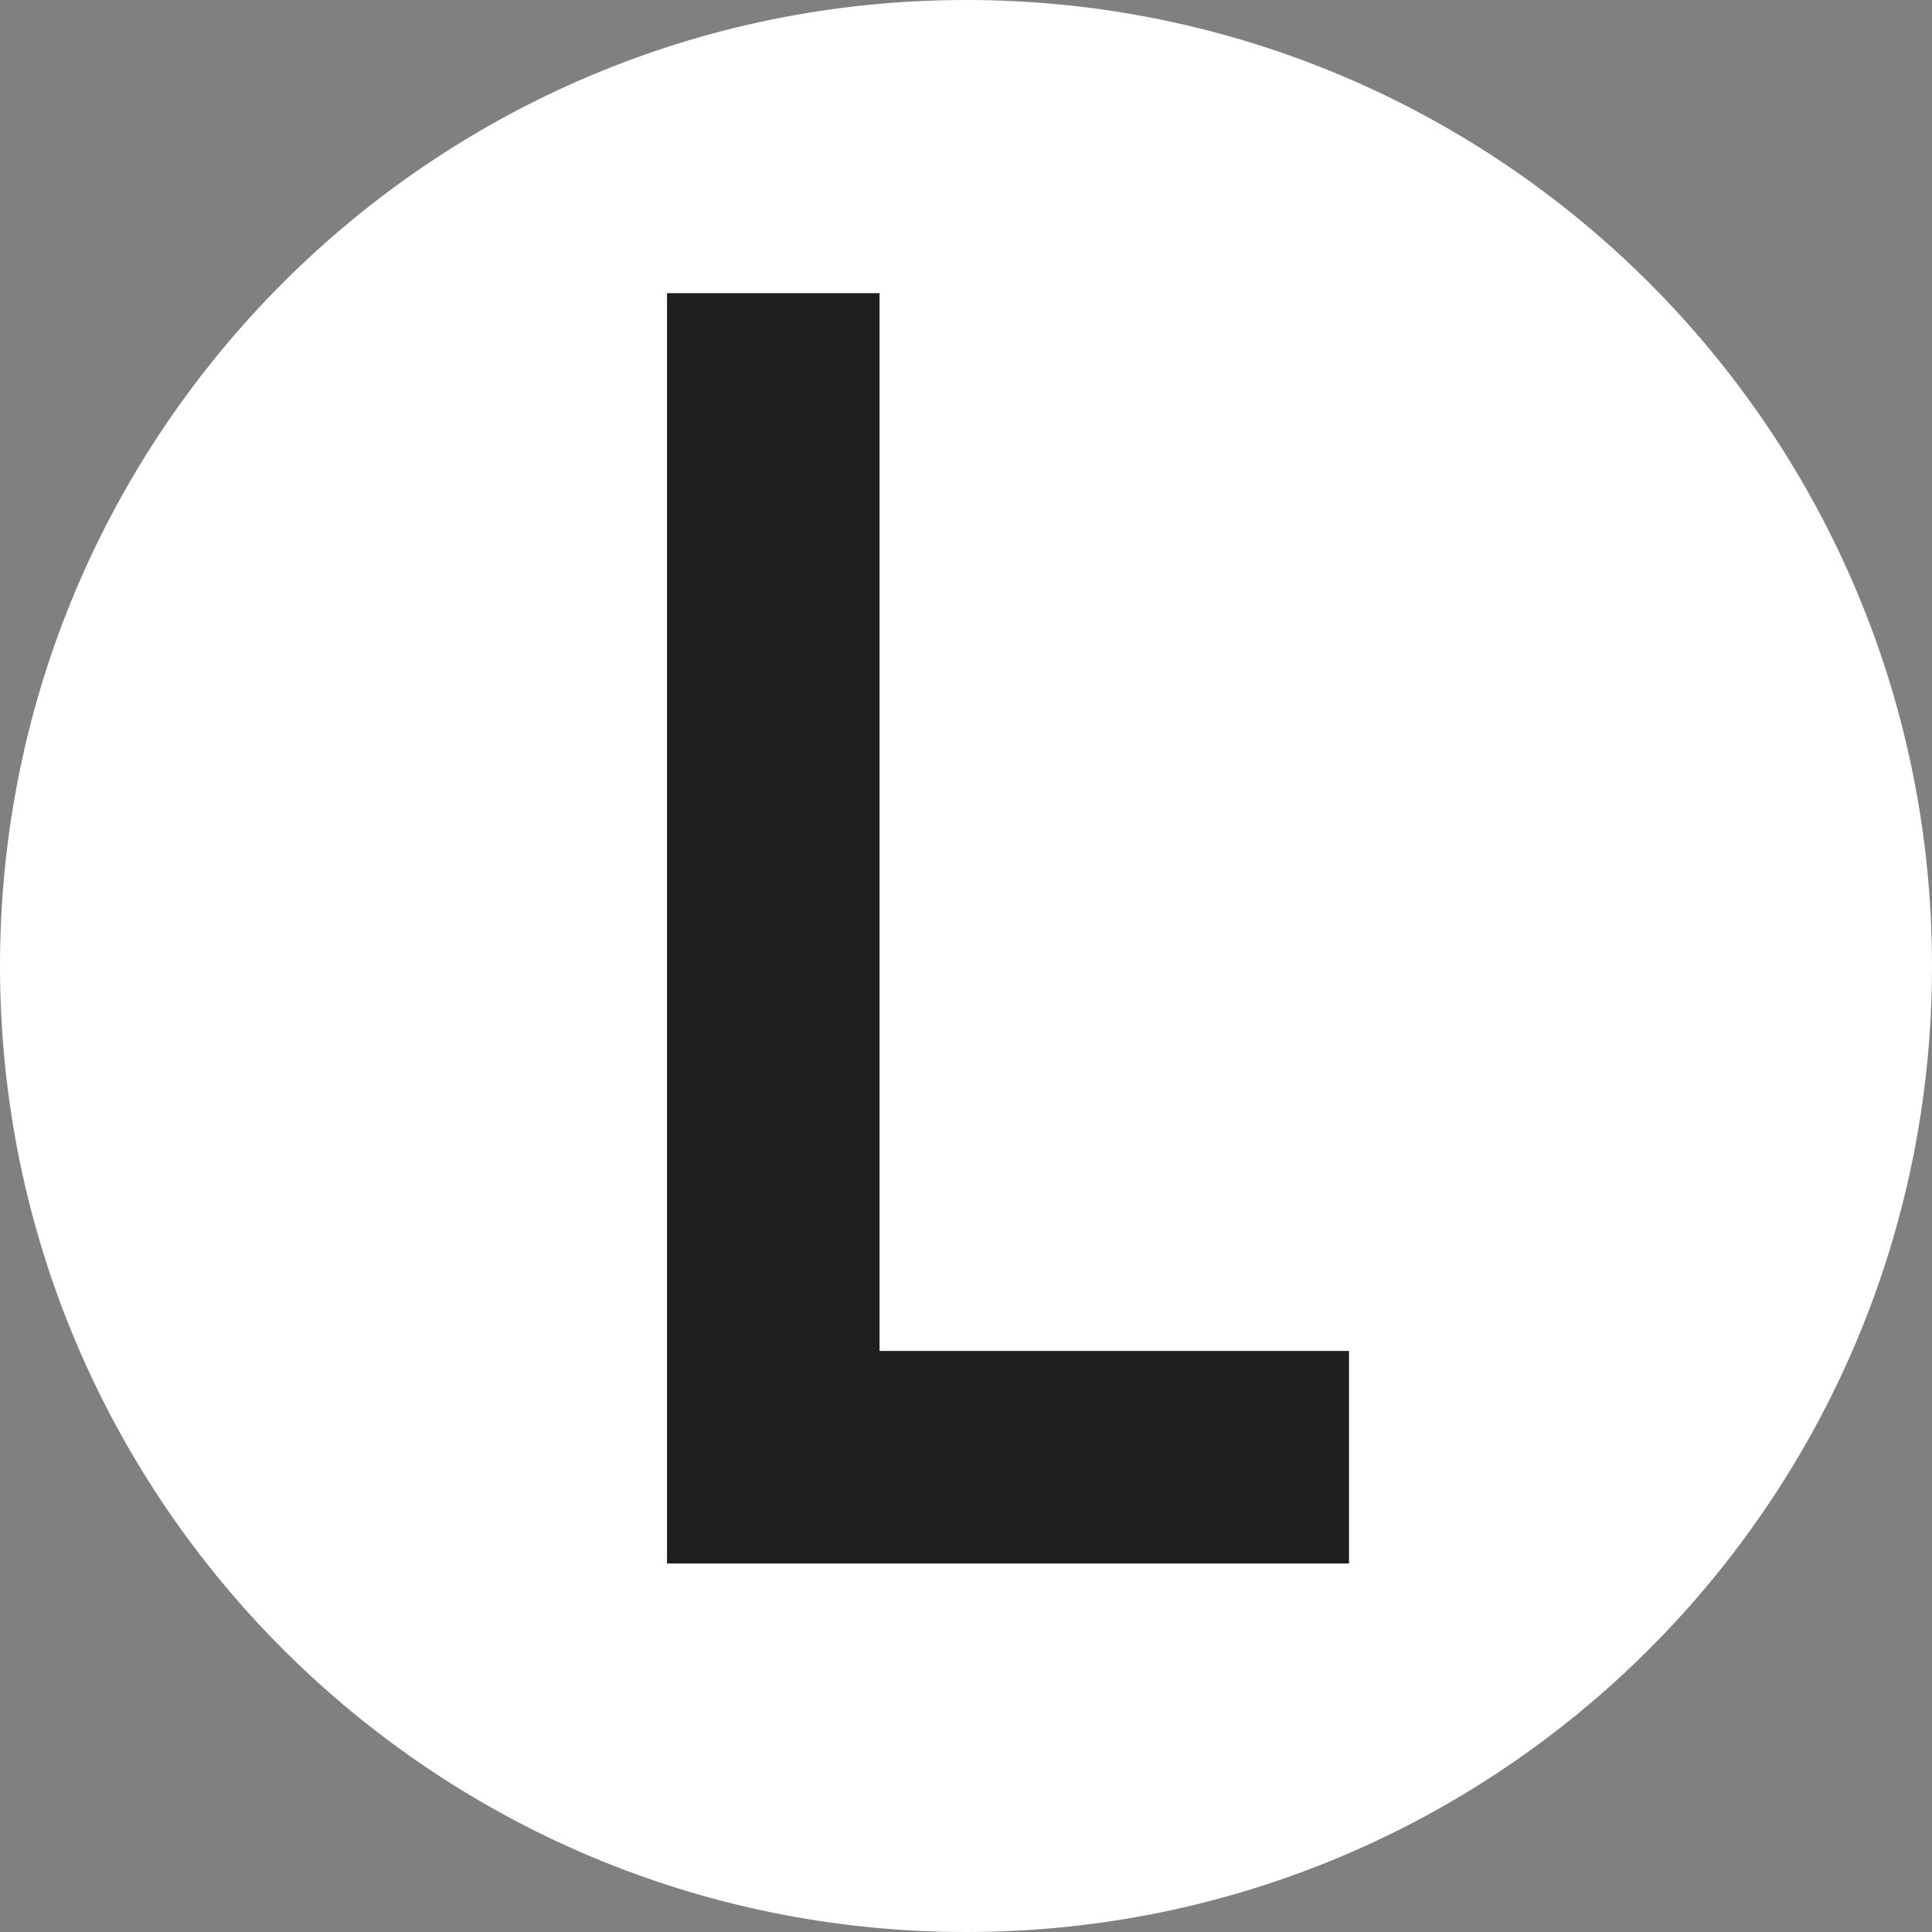
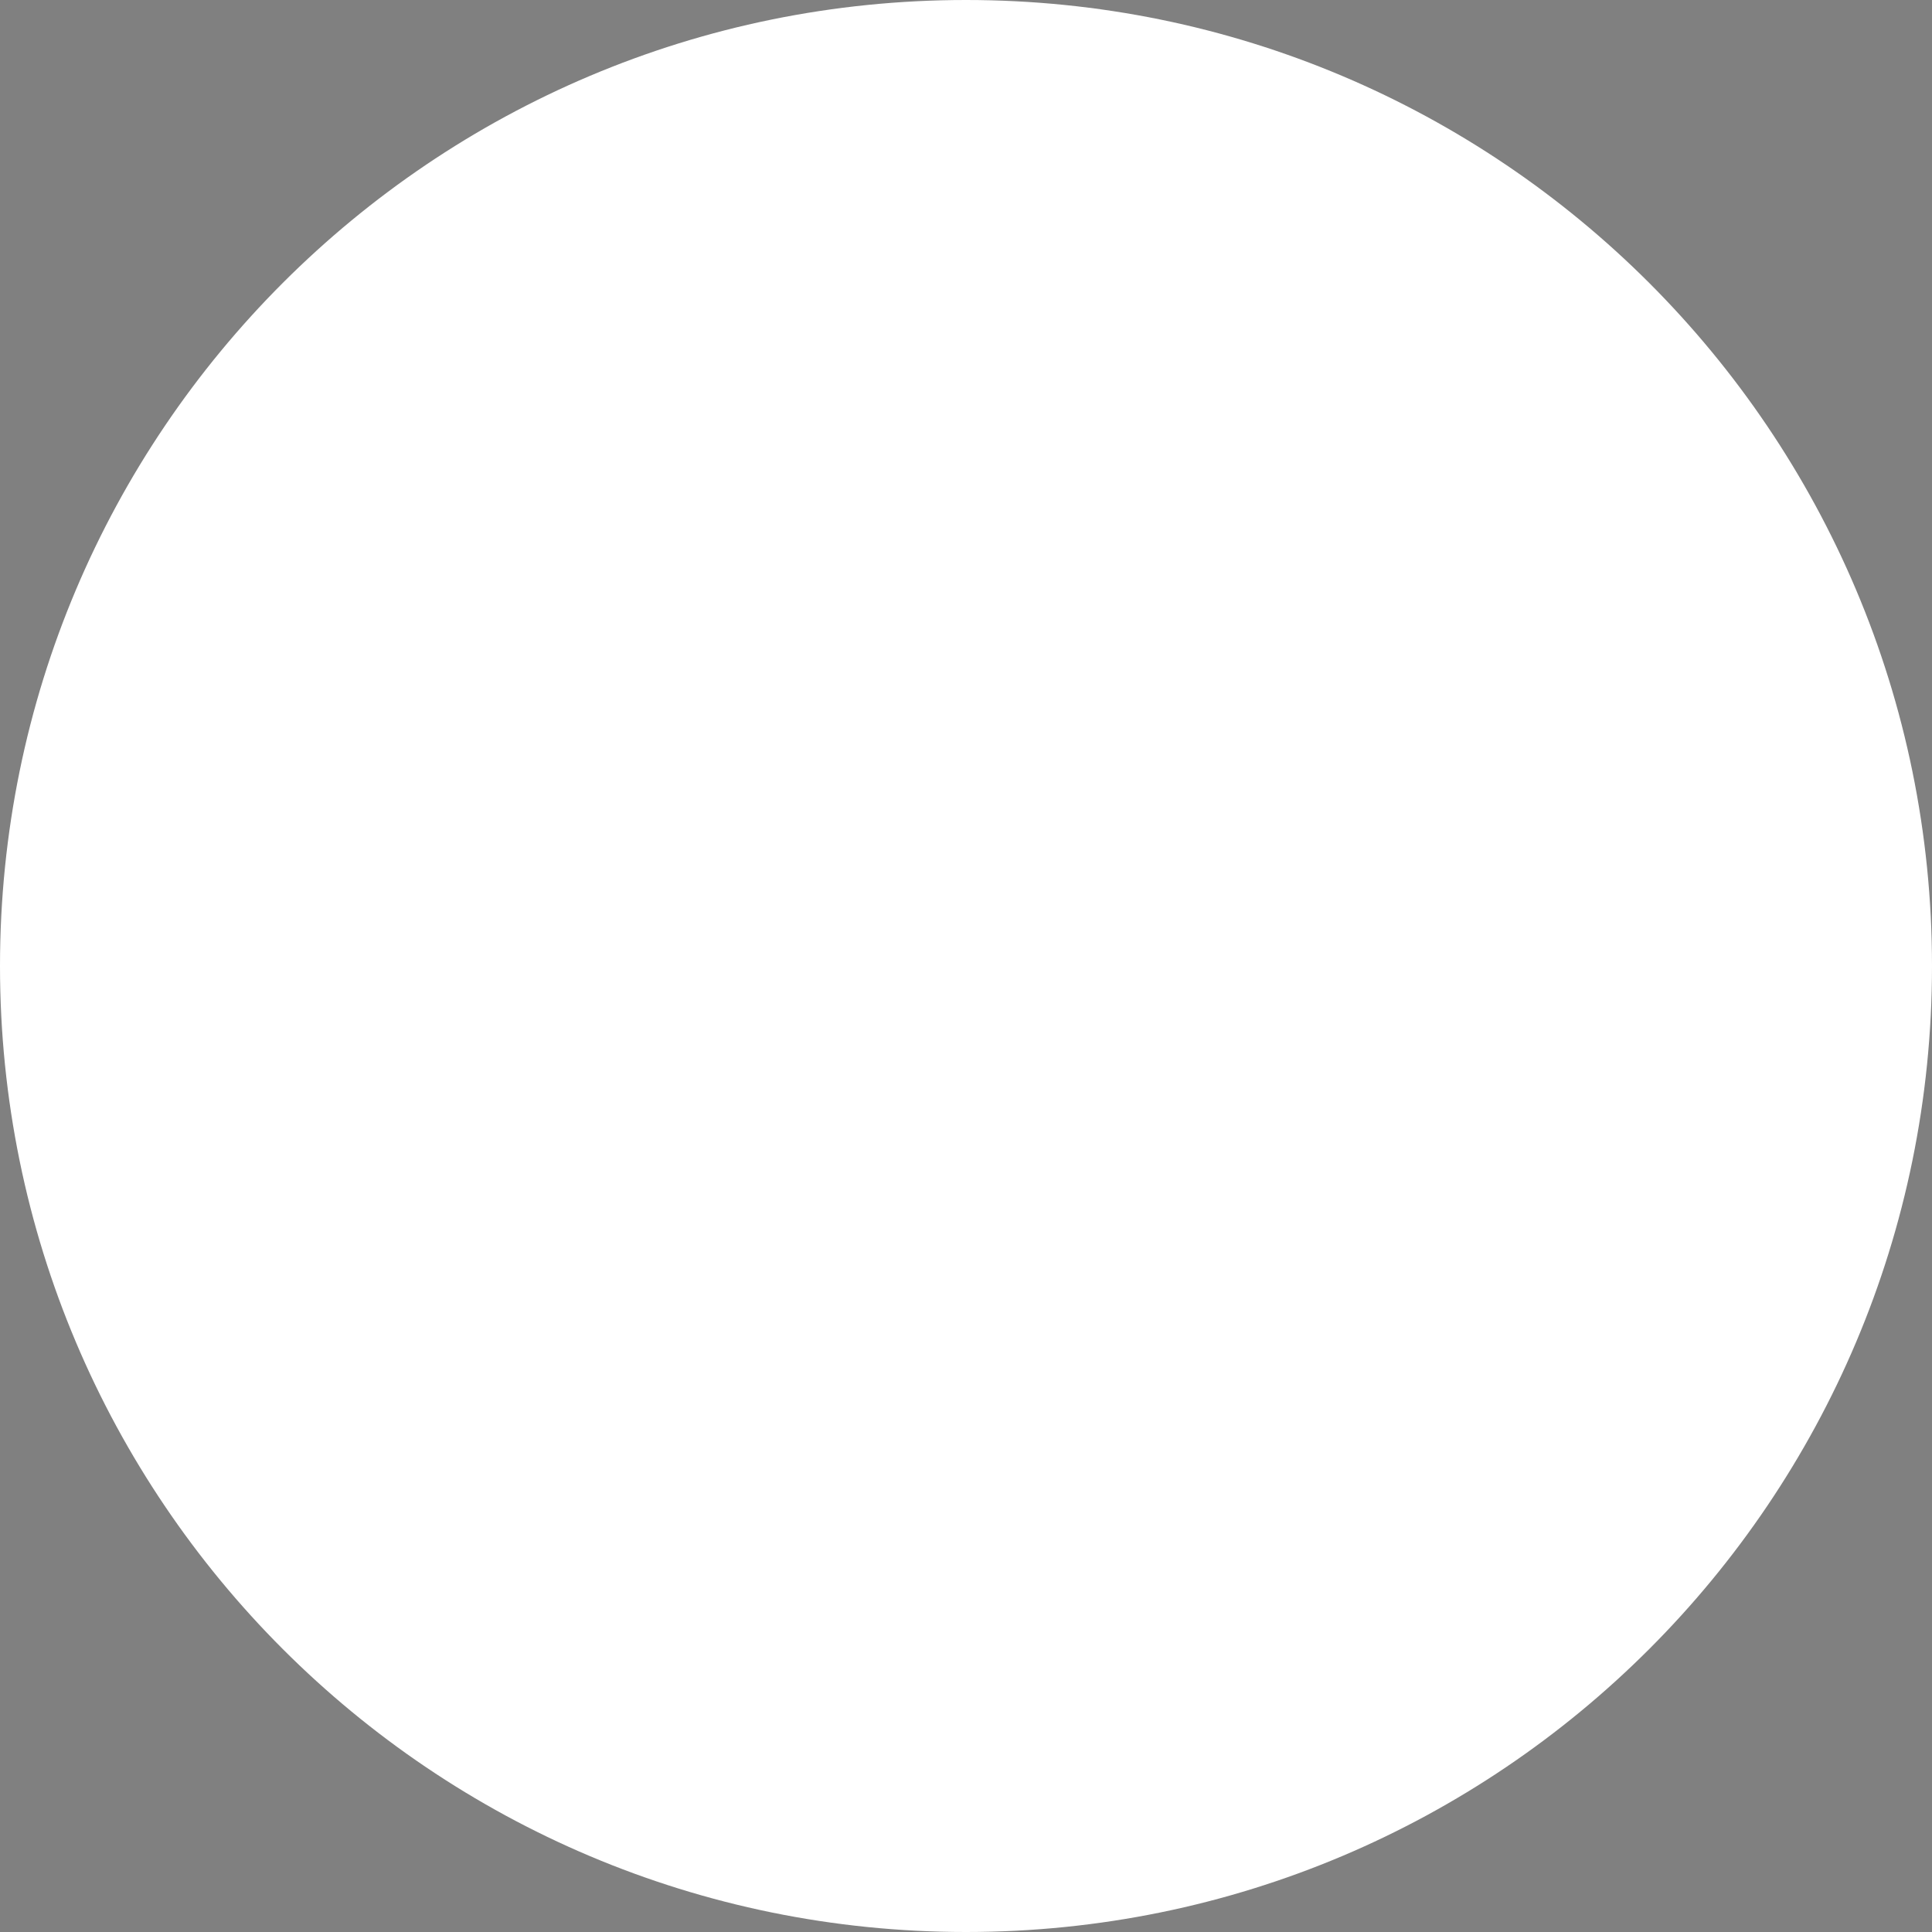
<svg xmlns="http://www.w3.org/2000/svg" version="1.1" id="Livello_1" x="0px" y="0px" viewBox="0 0 400 400" style="enable-background:new 0 0 400 400;" xml:space="preserve">
  <rect x="0" y="0" width="400" height="400" fill="#808080" stroke="none" />
  <style type="text/css">
	.st0{fill:#FFFFFF;}
	.st1{fill:#1E1E1C;}
</style>
-   <path class="st0" d="M200,400L200,400C89.5,400,0,310.5,0,200v0C0,89.5,89.5,0,200,0h0c110.5,0,200,89.5,200,200v0  C400,310.5,310.5,400,200,400z" />
+   <path class="st0" d="M200,400L200,400C89.5,400,0,310.5,0,200v0C0,89.5,89.5,0,200,0h0c110.5,0,200,89.5,200,200v0  C400,310.5,310.5,400,200,400" />
  <g id="Livello_1-2">
-     <path class="st1" d="M279.3,279.7v44H138.1V60.7h44v219L279.3,279.7L279.3,279.7z" />
-   </g>
+     </g>
</svg>